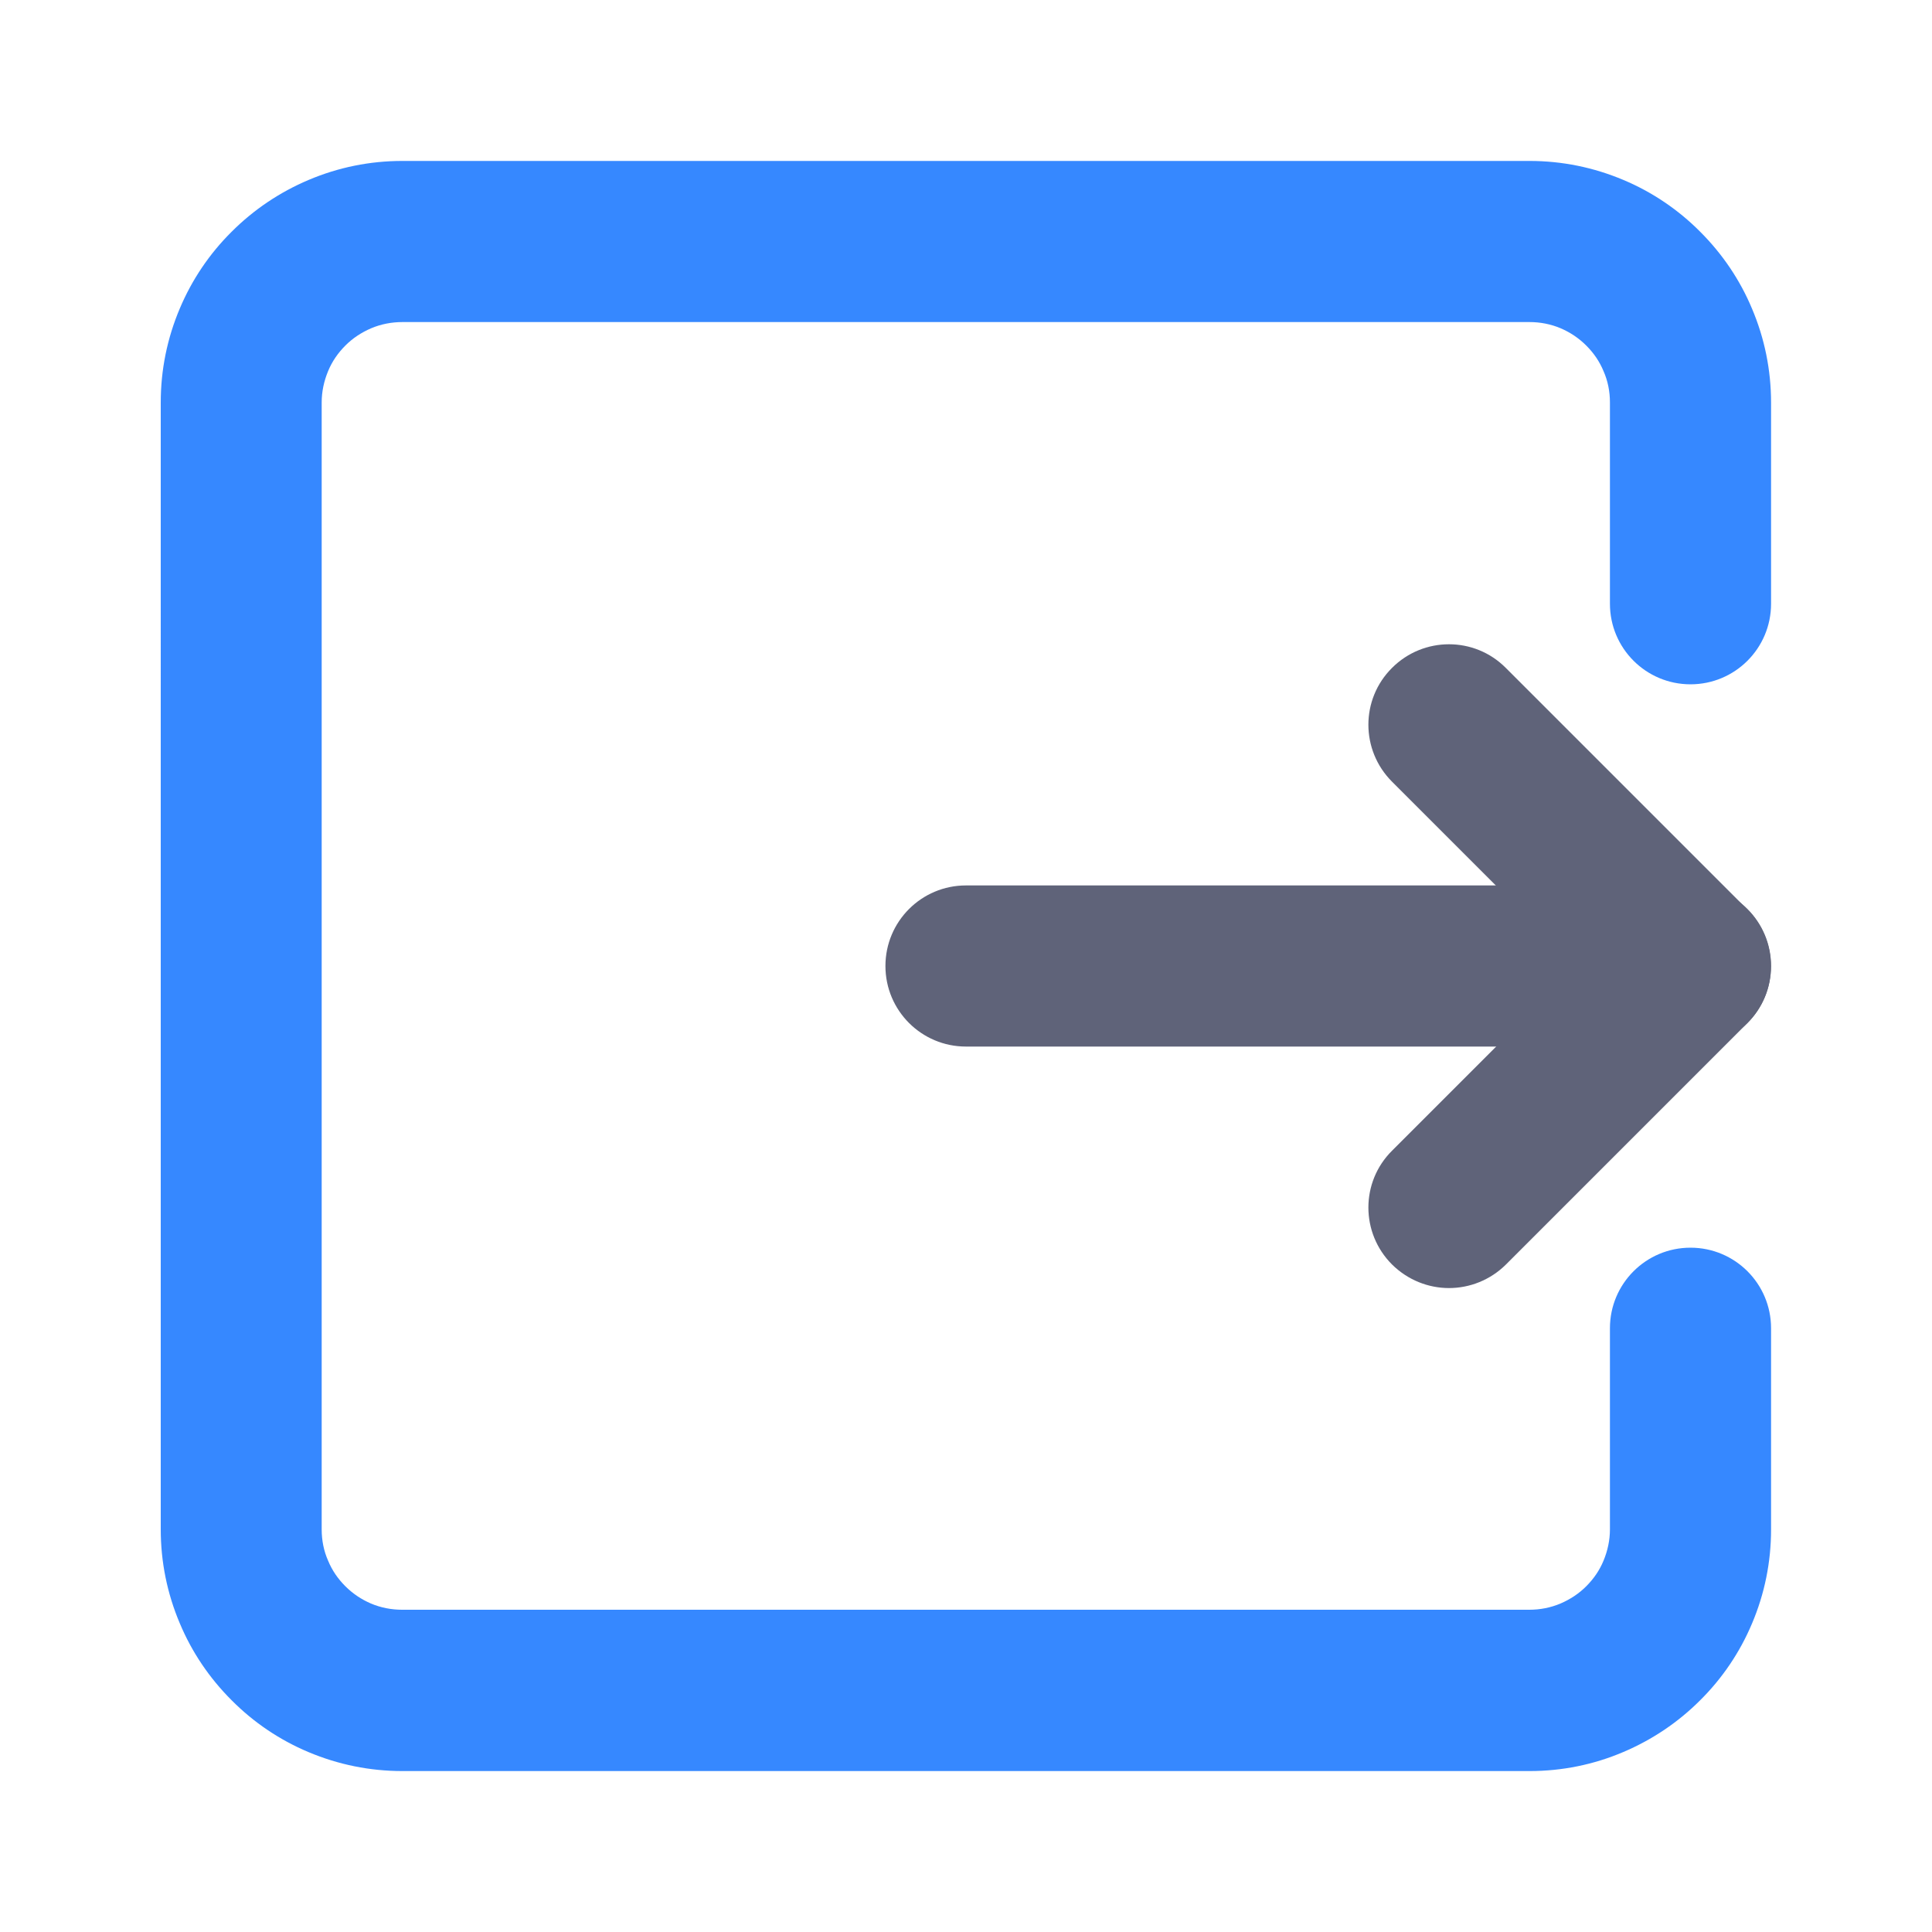
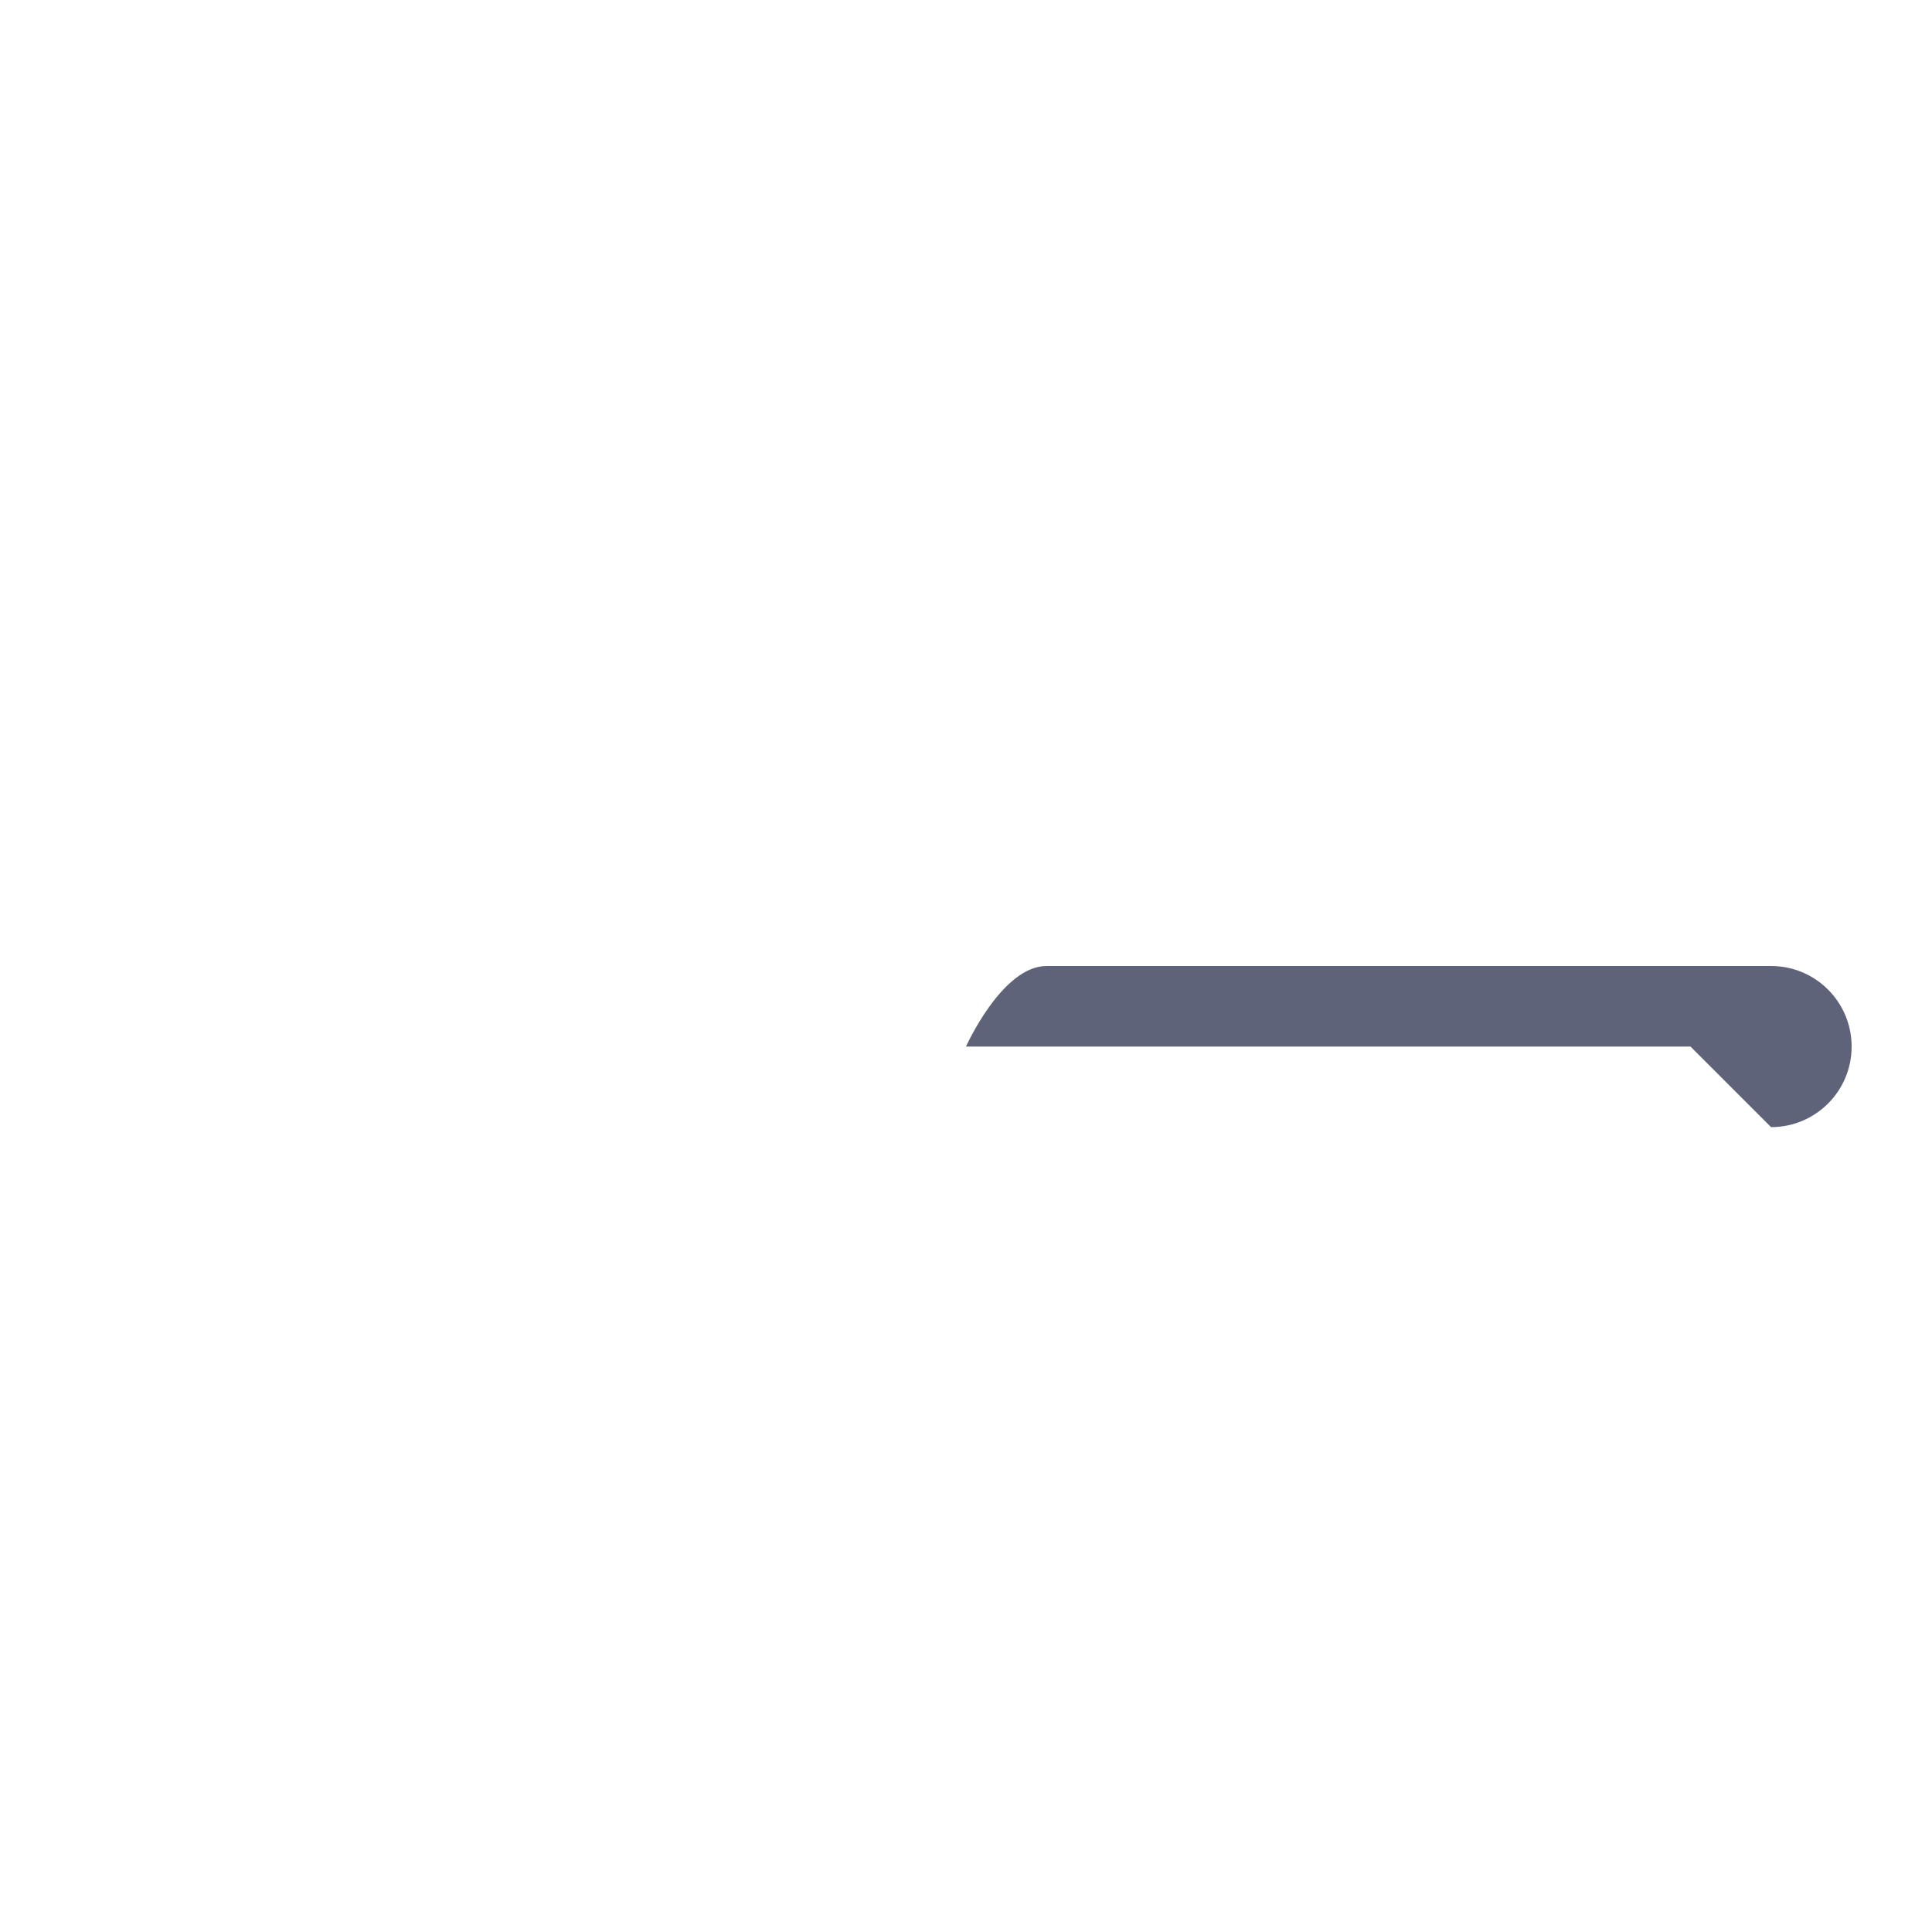
<svg xmlns="http://www.w3.org/2000/svg" width="800px" height="800px" viewBox="0 0 1024 1024" class="icon" version="1.1">
-   <path d="M810.7 938.7H213.3c-17.3 0-34-3.4-49.9-10.1-15.2-6.4-29-15.7-40.7-27.5-11.7-11.7-21-25.4-27.4-40.7-6.7-15.8-10.1-32.6-10.1-49.8V213.3c0-17.2 3.4-34 10.1-49.8 6.4-15.2 15.7-29 27.5-40.7 11.7-11.7 25.4-20.9 40.7-27.4 15.8-6.7 32.5-10.1 49.8-10.1h597.3c17.3 0 34 3.4 49.9 10.1 15.2 6.4 29 15.7 40.7 27.5 11.7 11.7 21 25.4 27.4 40.7 6.7 15.8 10.1 32.6 10.1 49.8V320c0 23.6-19.1 42.7-42.7 42.7s-42.7-19.1-42.7-42.7V213.3c0-5.8-1.1-11.4-3.4-16.6-2.1-5.1-5.2-9.6-9.1-13.5-4-4-8.5-7-13.6-9.2-5.2-2.2-10.8-3.3-16.6-3.3H213.3c-5.8 0-11.4 1.1-16.6 3.3-5.1 2.2-9.7 5.2-13.6 9.1-4 4-7.1 8.5-9.2 13.6-2.2 5.3-3.4 10.9-3.4 16.6v597.3c0 5.8 1.1 11.4 3.4 16.6 2.1 5.1 5.2 9.6 9.1 13.5 4 4 8.5 7 13.6 9.2 5.2 2.2 10.8 3.3 16.6 3.3h597.3c5.8 0 11.4-1.1 16.6-3.3 5.1-2.2 9.7-5.2 13.6-9.1 4-4 7.1-8.5 9.2-13.6 2.2-5.3 3.4-10.9 3.4-16.6V704c0-23.6 19.1-42.7 42.7-42.7s42.7 19.1 42.7 42.7v106.7c0 17.2-3.4 34-10.1 49.8-6.4 15.2-15.7 29-27.5 40.7-11.7 11.7-25.4 20.9-40.7 27.4-15.7 6.7-32.5 10.1-49.7 10.1z" fill="#3688FF" />
-   <path d="M768 682.7c-10.9 0-21.8-4.2-30.2-12.5-16.7-16.7-16.7-43.7 0-60.3l97.8-97.8-97.8-97.8c-16.7-16.7-16.7-43.7 0-60.3 16.7-16.7 43.7-16.7 60.3 0l128 128c16.7 16.7 16.7 43.7 0 60.3l-128 128c-8.3 8.2-19.2 12.4-30.1 12.4z" fill="#5F6379" />
-   <path d="M896 554.7H512c-23.6 0-42.7-19.1-42.7-42.7s19.1-42.7 42.7-42.7h384c23.6 0 42.7 19.1 42.7 42.7s-19.1 42.7-42.7 42.7z" fill="#5F6379" />
+   <path d="M896 554.7H512s19.1-42.7 42.7-42.7h384c23.6 0 42.7 19.1 42.7 42.7s-19.1 42.7-42.7 42.7z" fill="#5F6379" />
</svg>